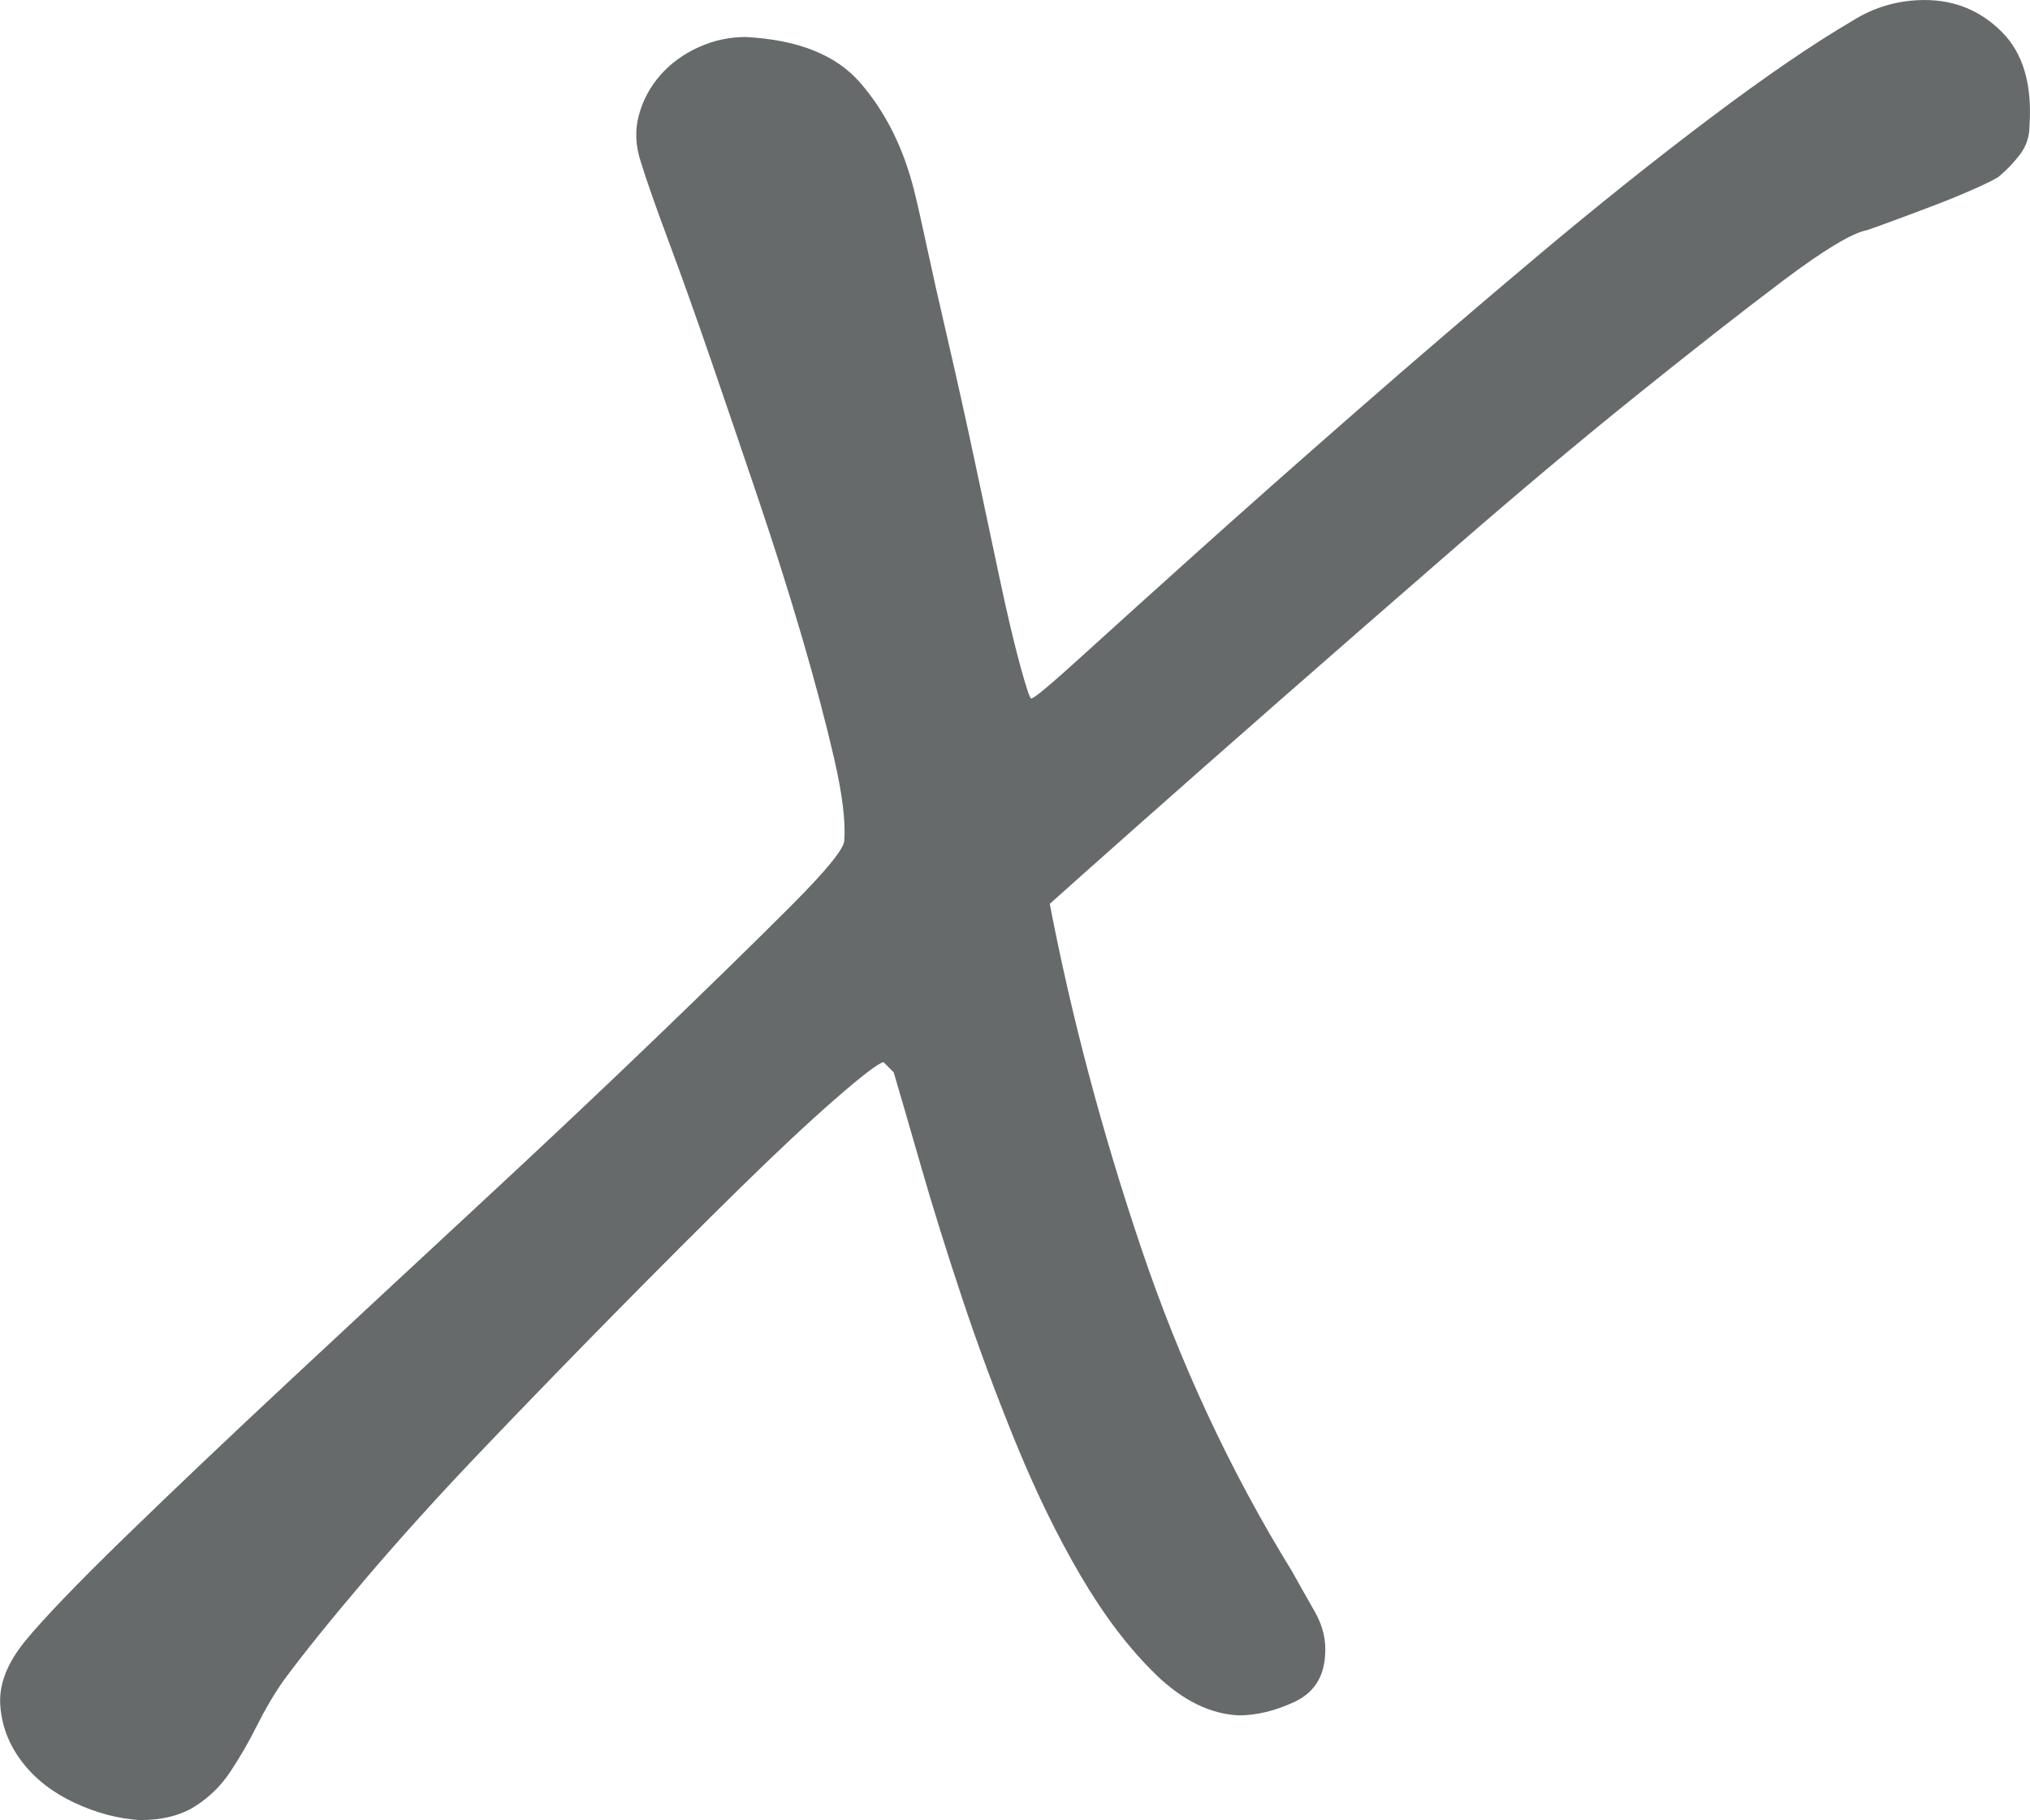
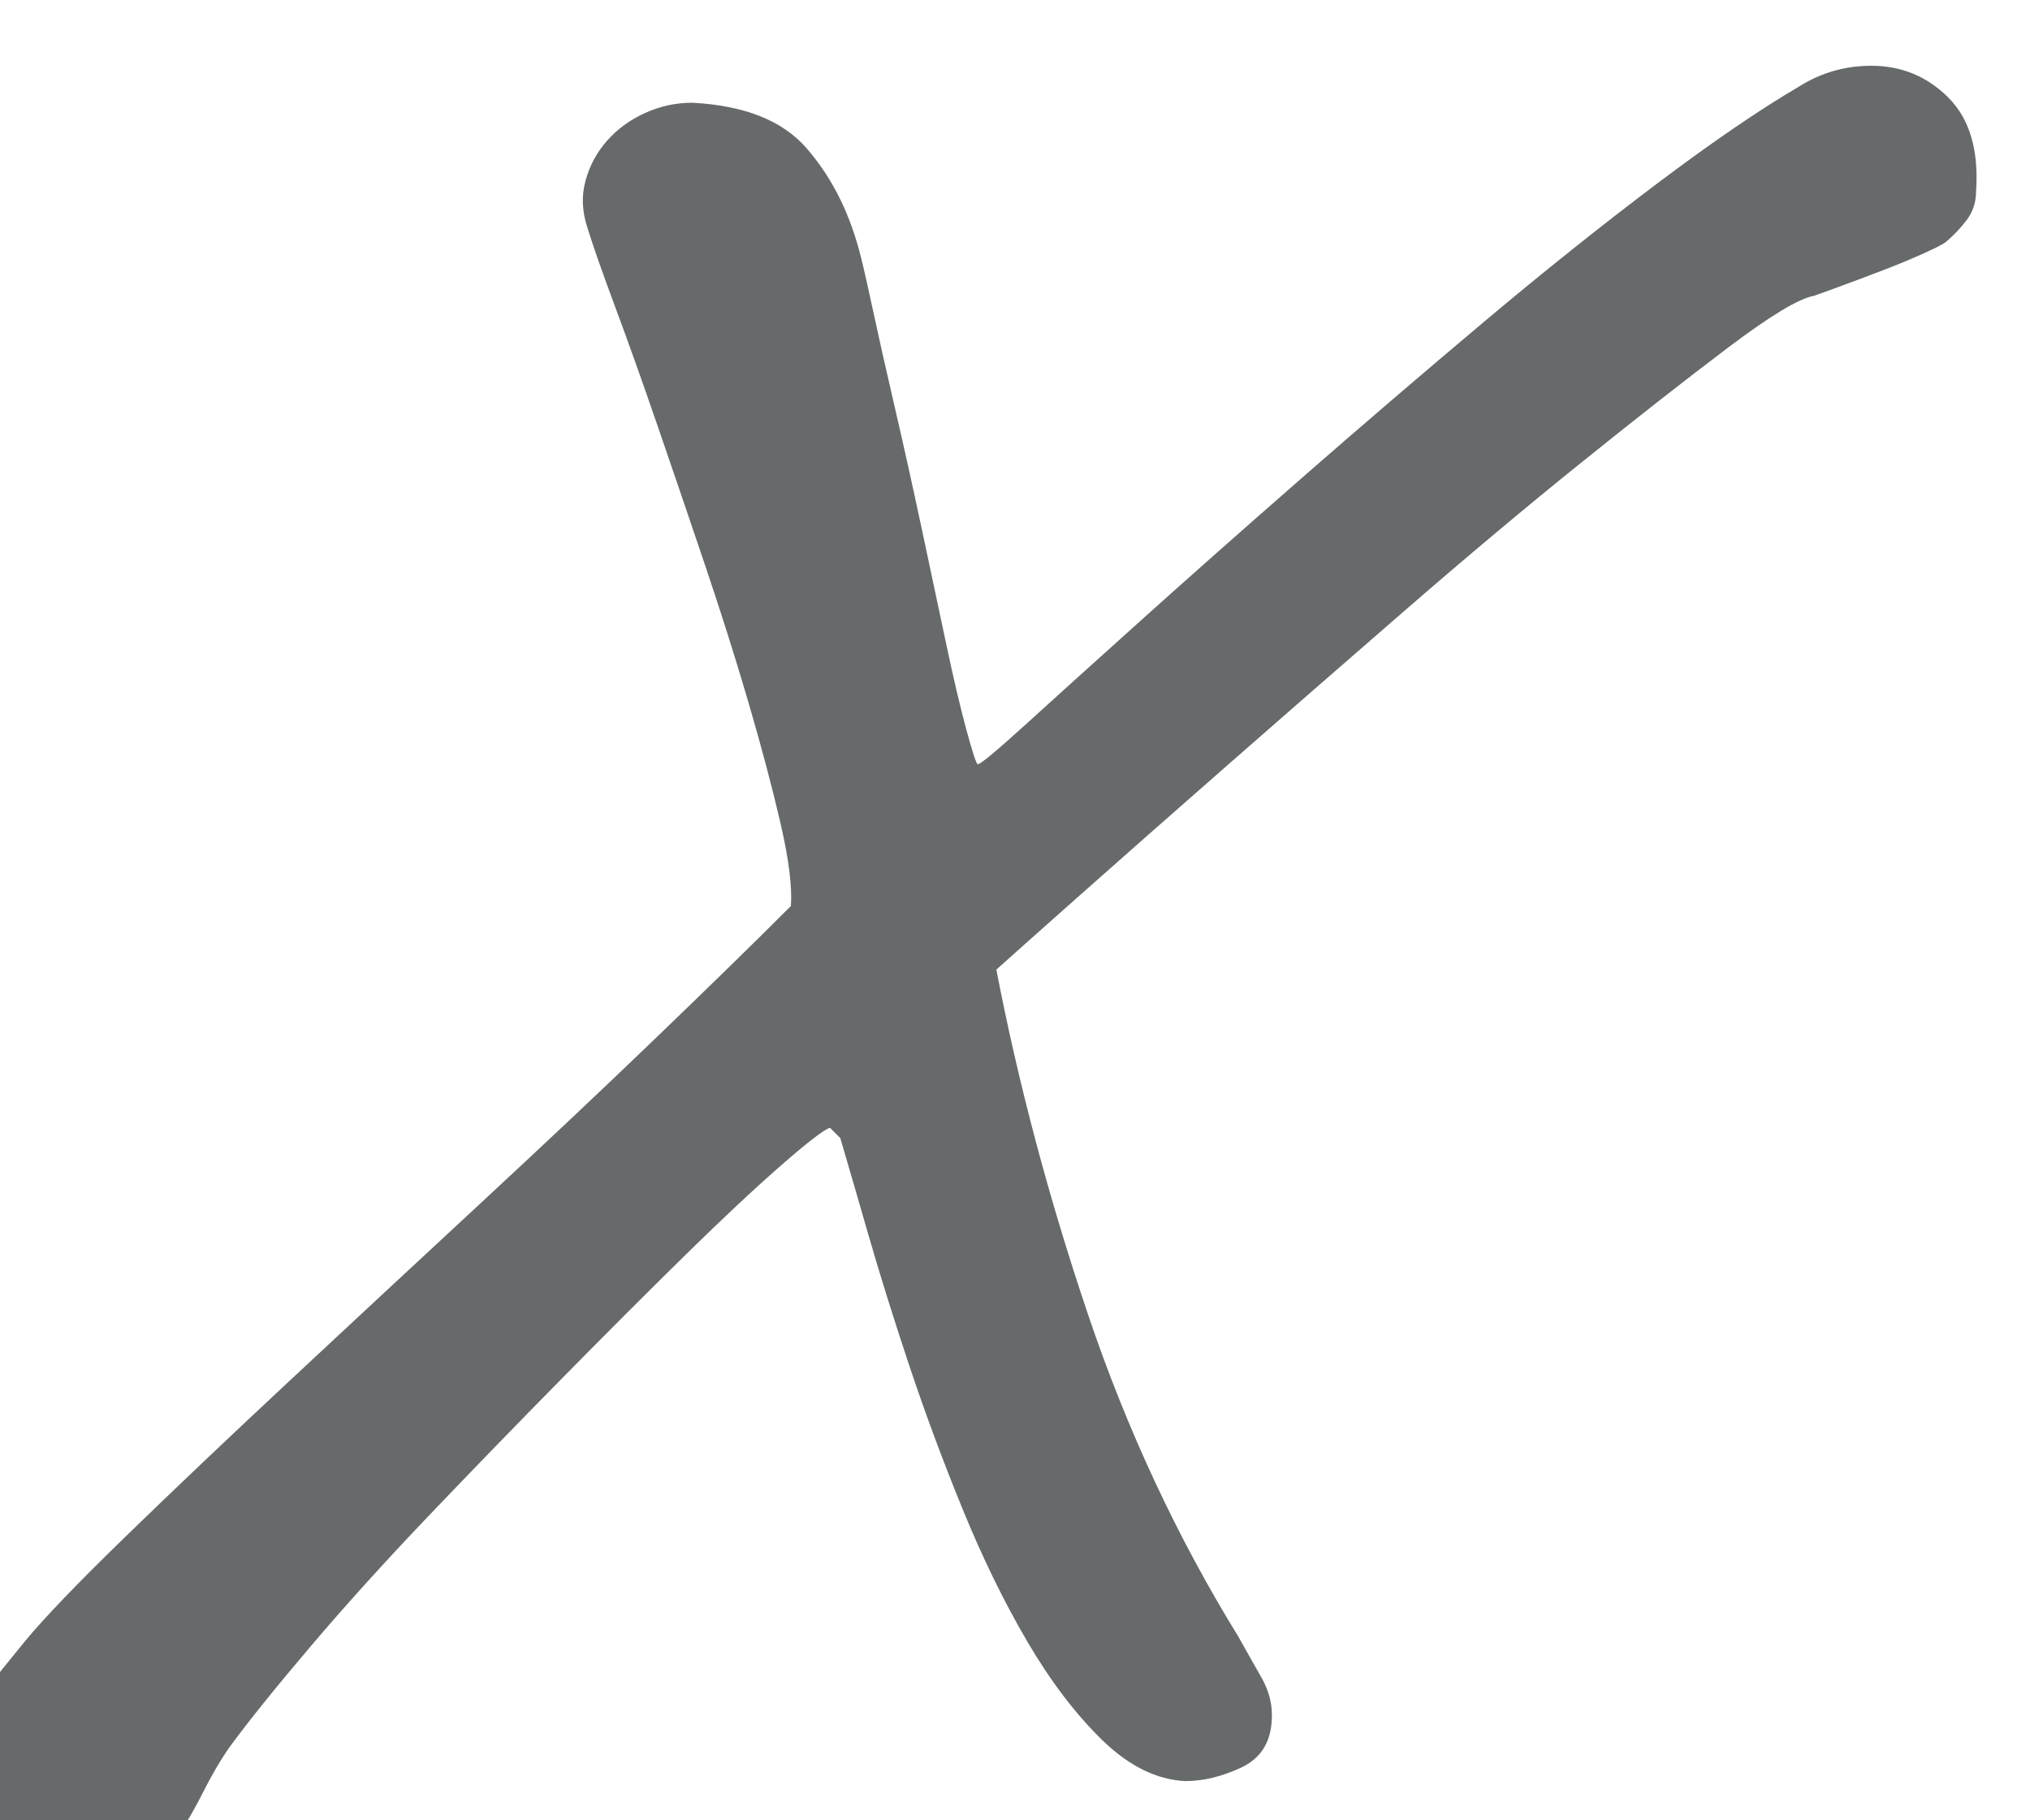
<svg xmlns="http://www.w3.org/2000/svg" id="Ebene_1" viewBox="0 0 577.33 517.57">
-   <path d="M7.05,466.75c5.45-6.62,14.99-16.55,28.62-29.79,13.63-13.24,29.11-27.94,46.44-44.1,17.33-16.16,35.24-32.81,53.74-49.95,18.5-17.14,35.44-33.1,50.82-47.9,15.38-14.8,28.14-27.26,38.26-37.39s15.19-16.36,15.19-18.69c.39-5.45-.58-13.24-2.92-23.37s-5.35-21.52-9.05-34.17c-3.7-12.66-7.89-25.9-12.56-39.72-4.67-13.83-9.15-26.97-13.44-39.43s-8.28-23.66-11.98-33.59c-3.7-9.93-6.33-17.43-7.89-22.49-1.56-4.67-1.75-9.15-.58-13.44s3.21-8.08,6.13-11.39,6.52-5.94,10.81-7.89,8.76-2.92,13.44-2.92c14.8.78,25.61,5.06,32.42,12.85s11.78,17.33,14.9,28.62c.78,2.73,2.04,8.18,3.8,16.36s3.89,17.72,6.43,28.62c2.53,10.9,5.06,22.3,7.59,34.17,2.53,11.88,4.87,22.88,7.01,33.01,2.14,10.13,4.09,18.4,5.84,24.83,1.75,6.43,2.82,9.64,3.21,9.64.78,0,5.45-3.89,14.02-11.68,8.57-7.79,19.57-17.72,33.01-29.79,13.44-12.07,28.62-25.51,45.56-40.31,16.94-14.8,33.98-29.4,51.11-43.81,17.14-14.41,33.59-27.55,49.36-39.43,15.77-11.88,29.31-21.13,40.6-27.75,6.23-3.89,13.05-5.84,20.45-5.84,8.57,0,15.87,3.02,21.91,9.05s8.67,14.9,7.89,26.58c0,3.12-.88,5.84-2.63,8.18s-3.8,4.48-6.13,6.43c-1.17.78-3.5,1.95-7.01,3.5s-7.3,3.12-11.39,4.67c-4.09,1.56-7.98,3.02-11.68,4.38-3.7,1.36-6.13,2.24-7.3,2.63-4.28.78-12.36,5.65-24.24,14.6-11.88,8.96-25.8,19.86-41.77,32.71-15.97,12.85-32.81,26.97-50.53,42.35-17.72,15.38-34.47,29.99-50.24,43.81-15.77,13.83-29.7,26.09-41.77,36.8-12.07,10.71-20.06,17.82-23.95,21.32,6.23,32.32,14.9,64.94,26,97.85,11.1,32.91,25.41,63.58,42.94,92.01,1.95,3.5,4.09,7.3,6.43,11.39s3.31,8.28,2.92,12.56c-.39,6.23-3.31,10.61-8.76,13.14-5.45,2.53-10.71,3.8-15.77,3.8-8.18-.39-16.06-4.28-23.66-11.68s-14.7-16.75-21.32-28.04c-6.62-11.29-12.75-23.85-18.4-37.68s-10.71-27.46-15.19-40.89c-4.48-13.44-8.37-25.9-11.68-37.39s-5.94-20.54-7.89-27.16l-2.92-2.92c-1.56.39-6.13,3.89-13.73,10.51-7.59,6.62-16.75,15.19-27.46,25.7s-22.49,22.3-35.34,35.34c-12.85,13.05-25.41,26-37.68,38.85s-23.37,25.12-33.3,36.8-17.62,21.22-23.07,28.62c-2.73,3.89-5.26,8.18-7.59,12.85s-4.87,9.05-7.59,13.14-6.13,7.4-10.22,9.93c-4.09,2.53-9.25,3.8-15.48,3.8-6.23-.39-12.46-2.04-18.69-4.97-6.23-2.92-11.2-6.82-14.9-11.68-3.7-4.87-5.74-10.22-6.13-16.06-.39-5.84,1.95-11.88,7.01-18.11h0Z" fill="#666a6b" />
+   <path d="M7.05,466.75c5.45-6.62,14.99-16.55,28.62-29.79,13.63-13.24,29.11-27.94,46.44-44.1,17.33-16.16,35.24-32.81,53.74-49.95,18.5-17.14,35.44-33.1,50.82-47.9,15.38-14.8,28.14-27.26,38.26-37.39c.39-5.45-.58-13.24-2.92-23.37s-5.35-21.52-9.05-34.17c-3.7-12.66-7.89-25.9-12.56-39.72-4.67-13.83-9.15-26.97-13.44-39.43s-8.28-23.66-11.98-33.59c-3.7-9.93-6.33-17.43-7.89-22.49-1.56-4.67-1.75-9.15-.58-13.44s3.21-8.08,6.13-11.39,6.52-5.94,10.81-7.89,8.76-2.92,13.44-2.92c14.8.78,25.61,5.06,32.42,12.85s11.78,17.33,14.9,28.62c.78,2.73,2.04,8.18,3.8,16.36s3.89,17.72,6.43,28.62c2.53,10.9,5.06,22.3,7.59,34.17,2.53,11.88,4.87,22.88,7.01,33.01,2.14,10.13,4.09,18.4,5.84,24.83,1.75,6.43,2.82,9.64,3.21,9.64.78,0,5.45-3.89,14.02-11.68,8.57-7.79,19.57-17.72,33.01-29.79,13.44-12.07,28.62-25.51,45.56-40.31,16.94-14.8,33.98-29.4,51.11-43.81,17.14-14.41,33.59-27.55,49.36-39.43,15.77-11.88,29.31-21.13,40.6-27.75,6.23-3.89,13.05-5.84,20.45-5.84,8.57,0,15.87,3.02,21.91,9.05s8.67,14.9,7.89,26.58c0,3.12-.88,5.84-2.63,8.18s-3.8,4.48-6.13,6.43c-1.17.78-3.5,1.95-7.01,3.5s-7.3,3.12-11.39,4.67c-4.09,1.56-7.98,3.02-11.68,4.38-3.7,1.36-6.13,2.24-7.3,2.63-4.28.78-12.36,5.65-24.24,14.6-11.88,8.96-25.8,19.86-41.77,32.71-15.97,12.85-32.81,26.97-50.53,42.35-17.72,15.38-34.47,29.99-50.24,43.81-15.77,13.83-29.7,26.09-41.77,36.8-12.07,10.71-20.06,17.82-23.95,21.32,6.23,32.32,14.9,64.94,26,97.85,11.1,32.91,25.41,63.58,42.94,92.01,1.95,3.5,4.09,7.3,6.43,11.39s3.31,8.28,2.92,12.56c-.39,6.23-3.31,10.61-8.76,13.14-5.45,2.53-10.71,3.8-15.77,3.8-8.18-.39-16.06-4.28-23.66-11.68s-14.7-16.75-21.32-28.04c-6.62-11.29-12.75-23.85-18.4-37.68s-10.71-27.46-15.19-40.89c-4.48-13.44-8.37-25.9-11.68-37.39s-5.94-20.54-7.89-27.16l-2.92-2.92c-1.56.39-6.13,3.89-13.73,10.51-7.59,6.62-16.75,15.19-27.46,25.7s-22.49,22.3-35.34,35.34c-12.85,13.05-25.41,26-37.68,38.85s-23.37,25.12-33.3,36.8-17.62,21.22-23.07,28.62c-2.73,3.89-5.26,8.18-7.59,12.85s-4.87,9.05-7.59,13.14-6.13,7.4-10.22,9.93c-4.09,2.53-9.25,3.8-15.48,3.8-6.23-.39-12.46-2.04-18.69-4.97-6.23-2.92-11.2-6.82-14.9-11.68-3.7-4.87-5.74-10.22-6.13-16.06-.39-5.84,1.95-11.88,7.01-18.11h0Z" fill="#666a6b" />
</svg>